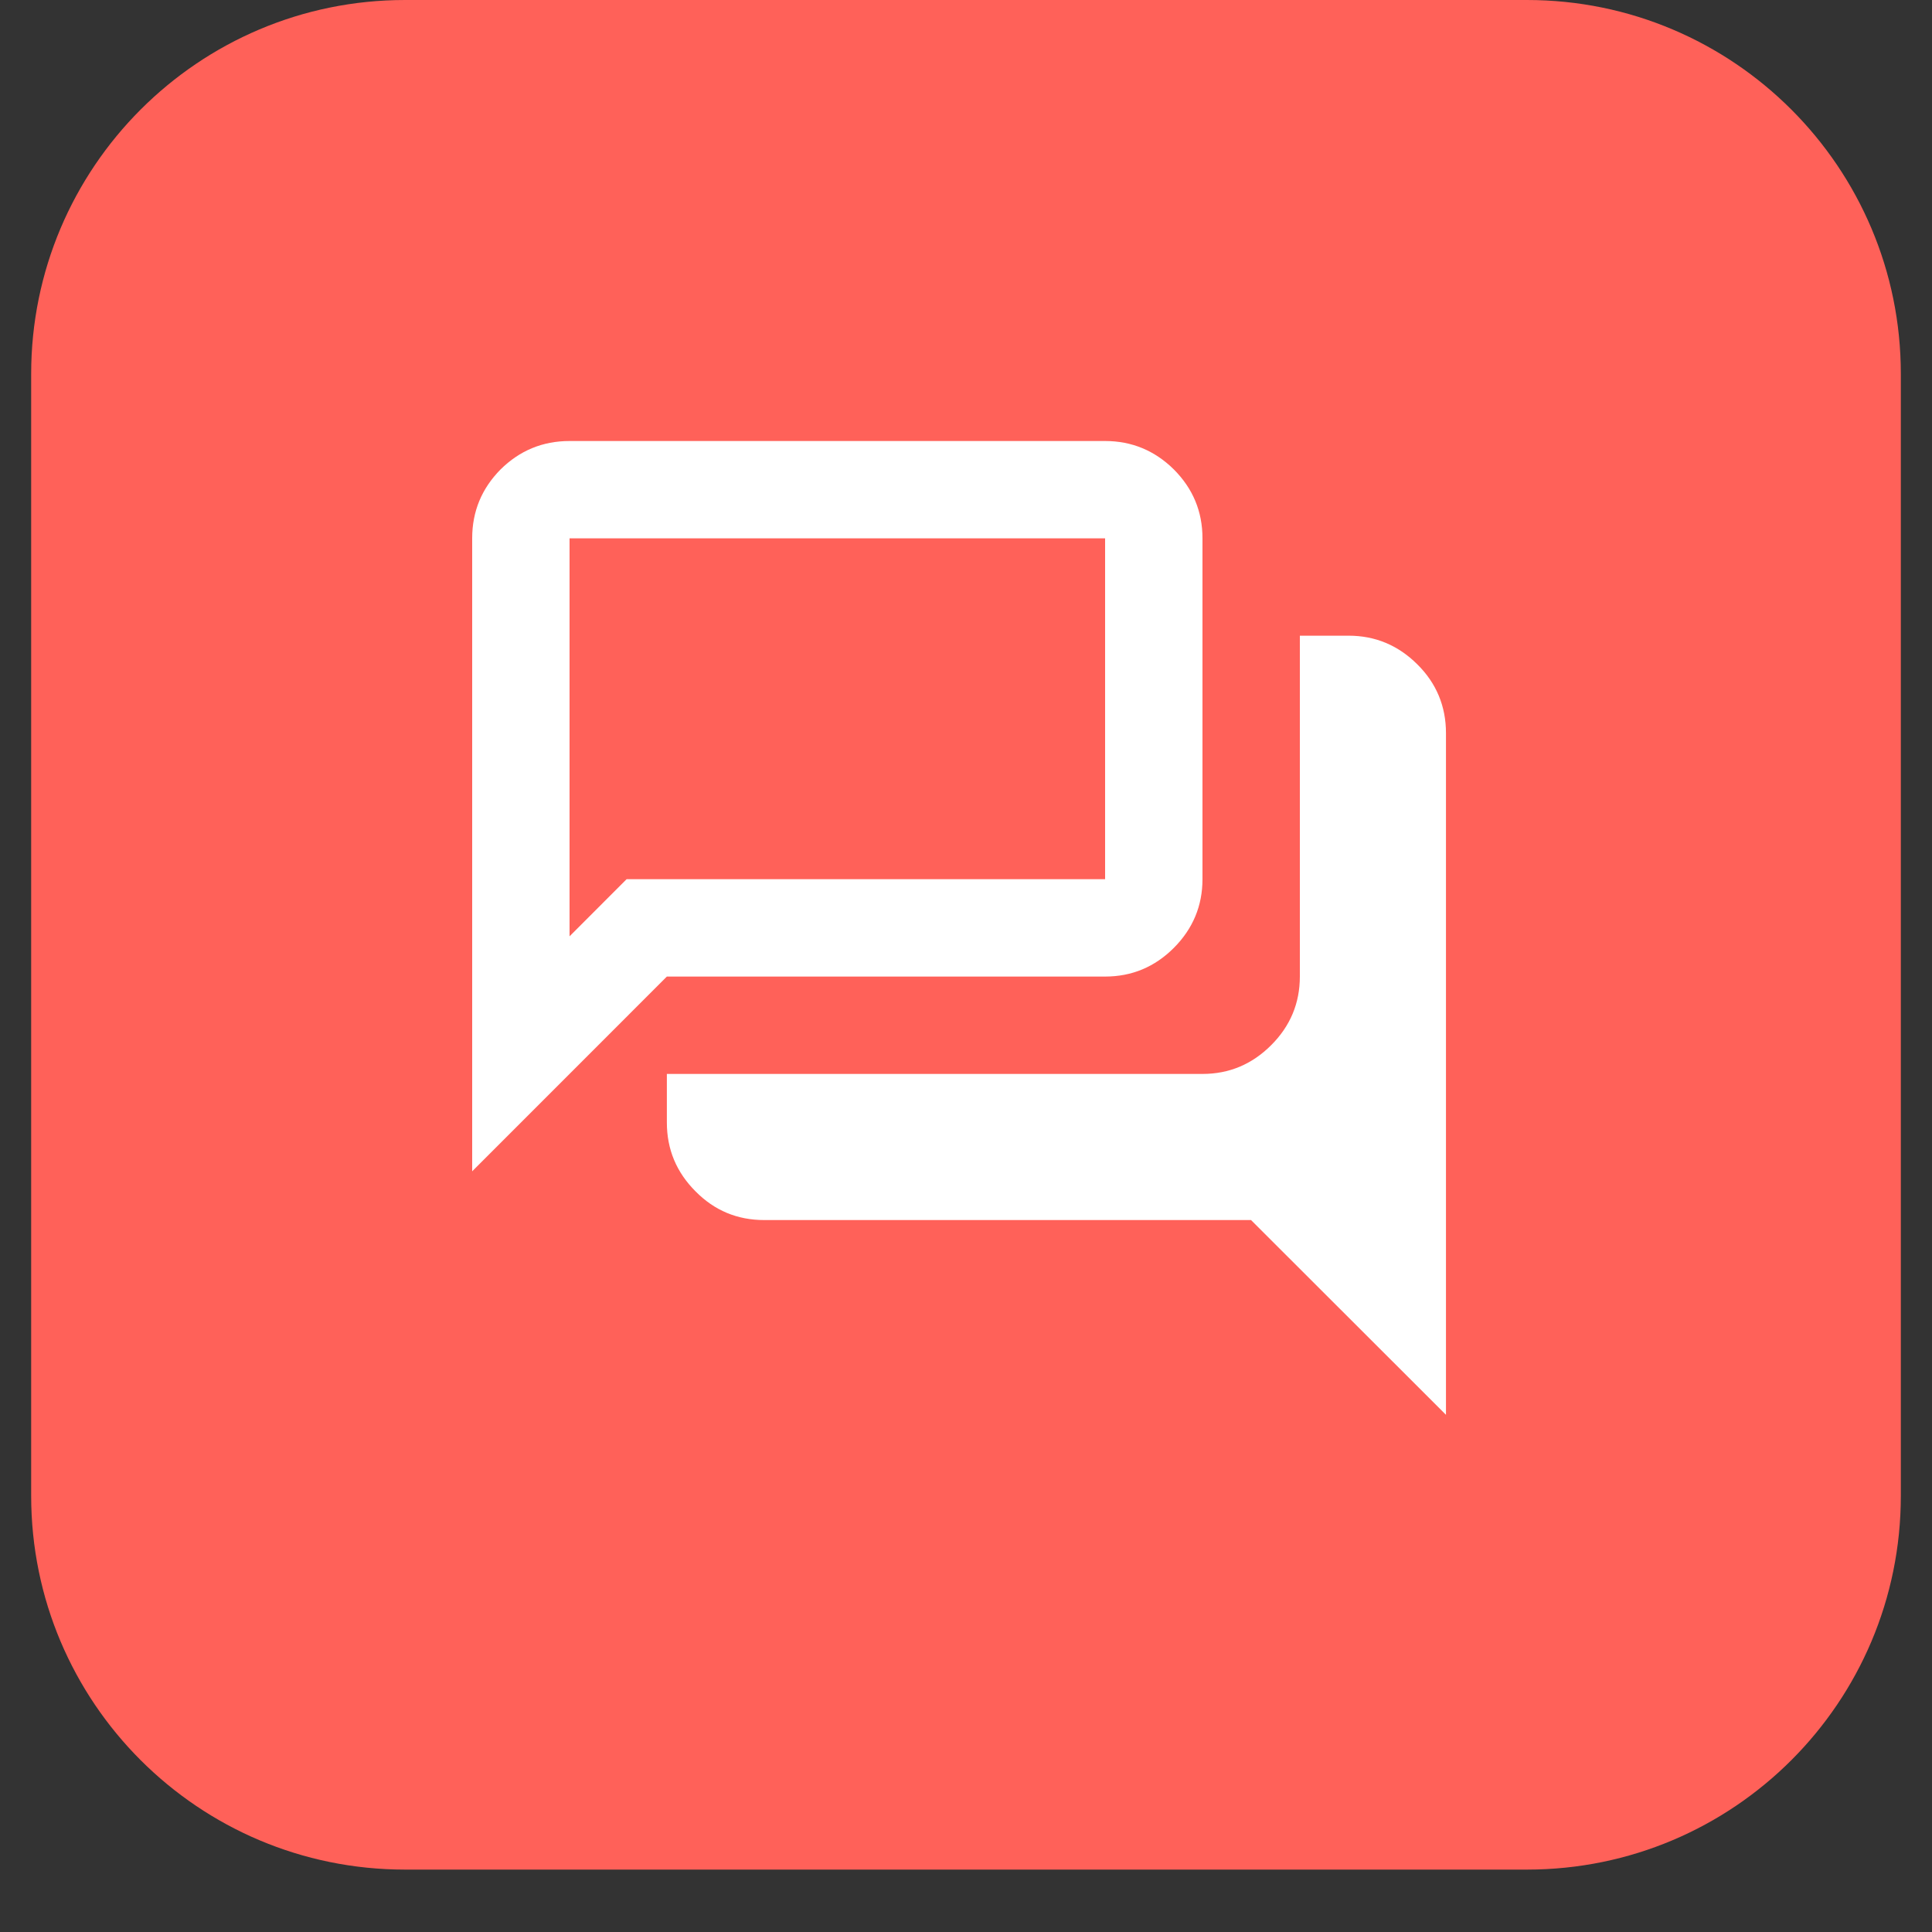
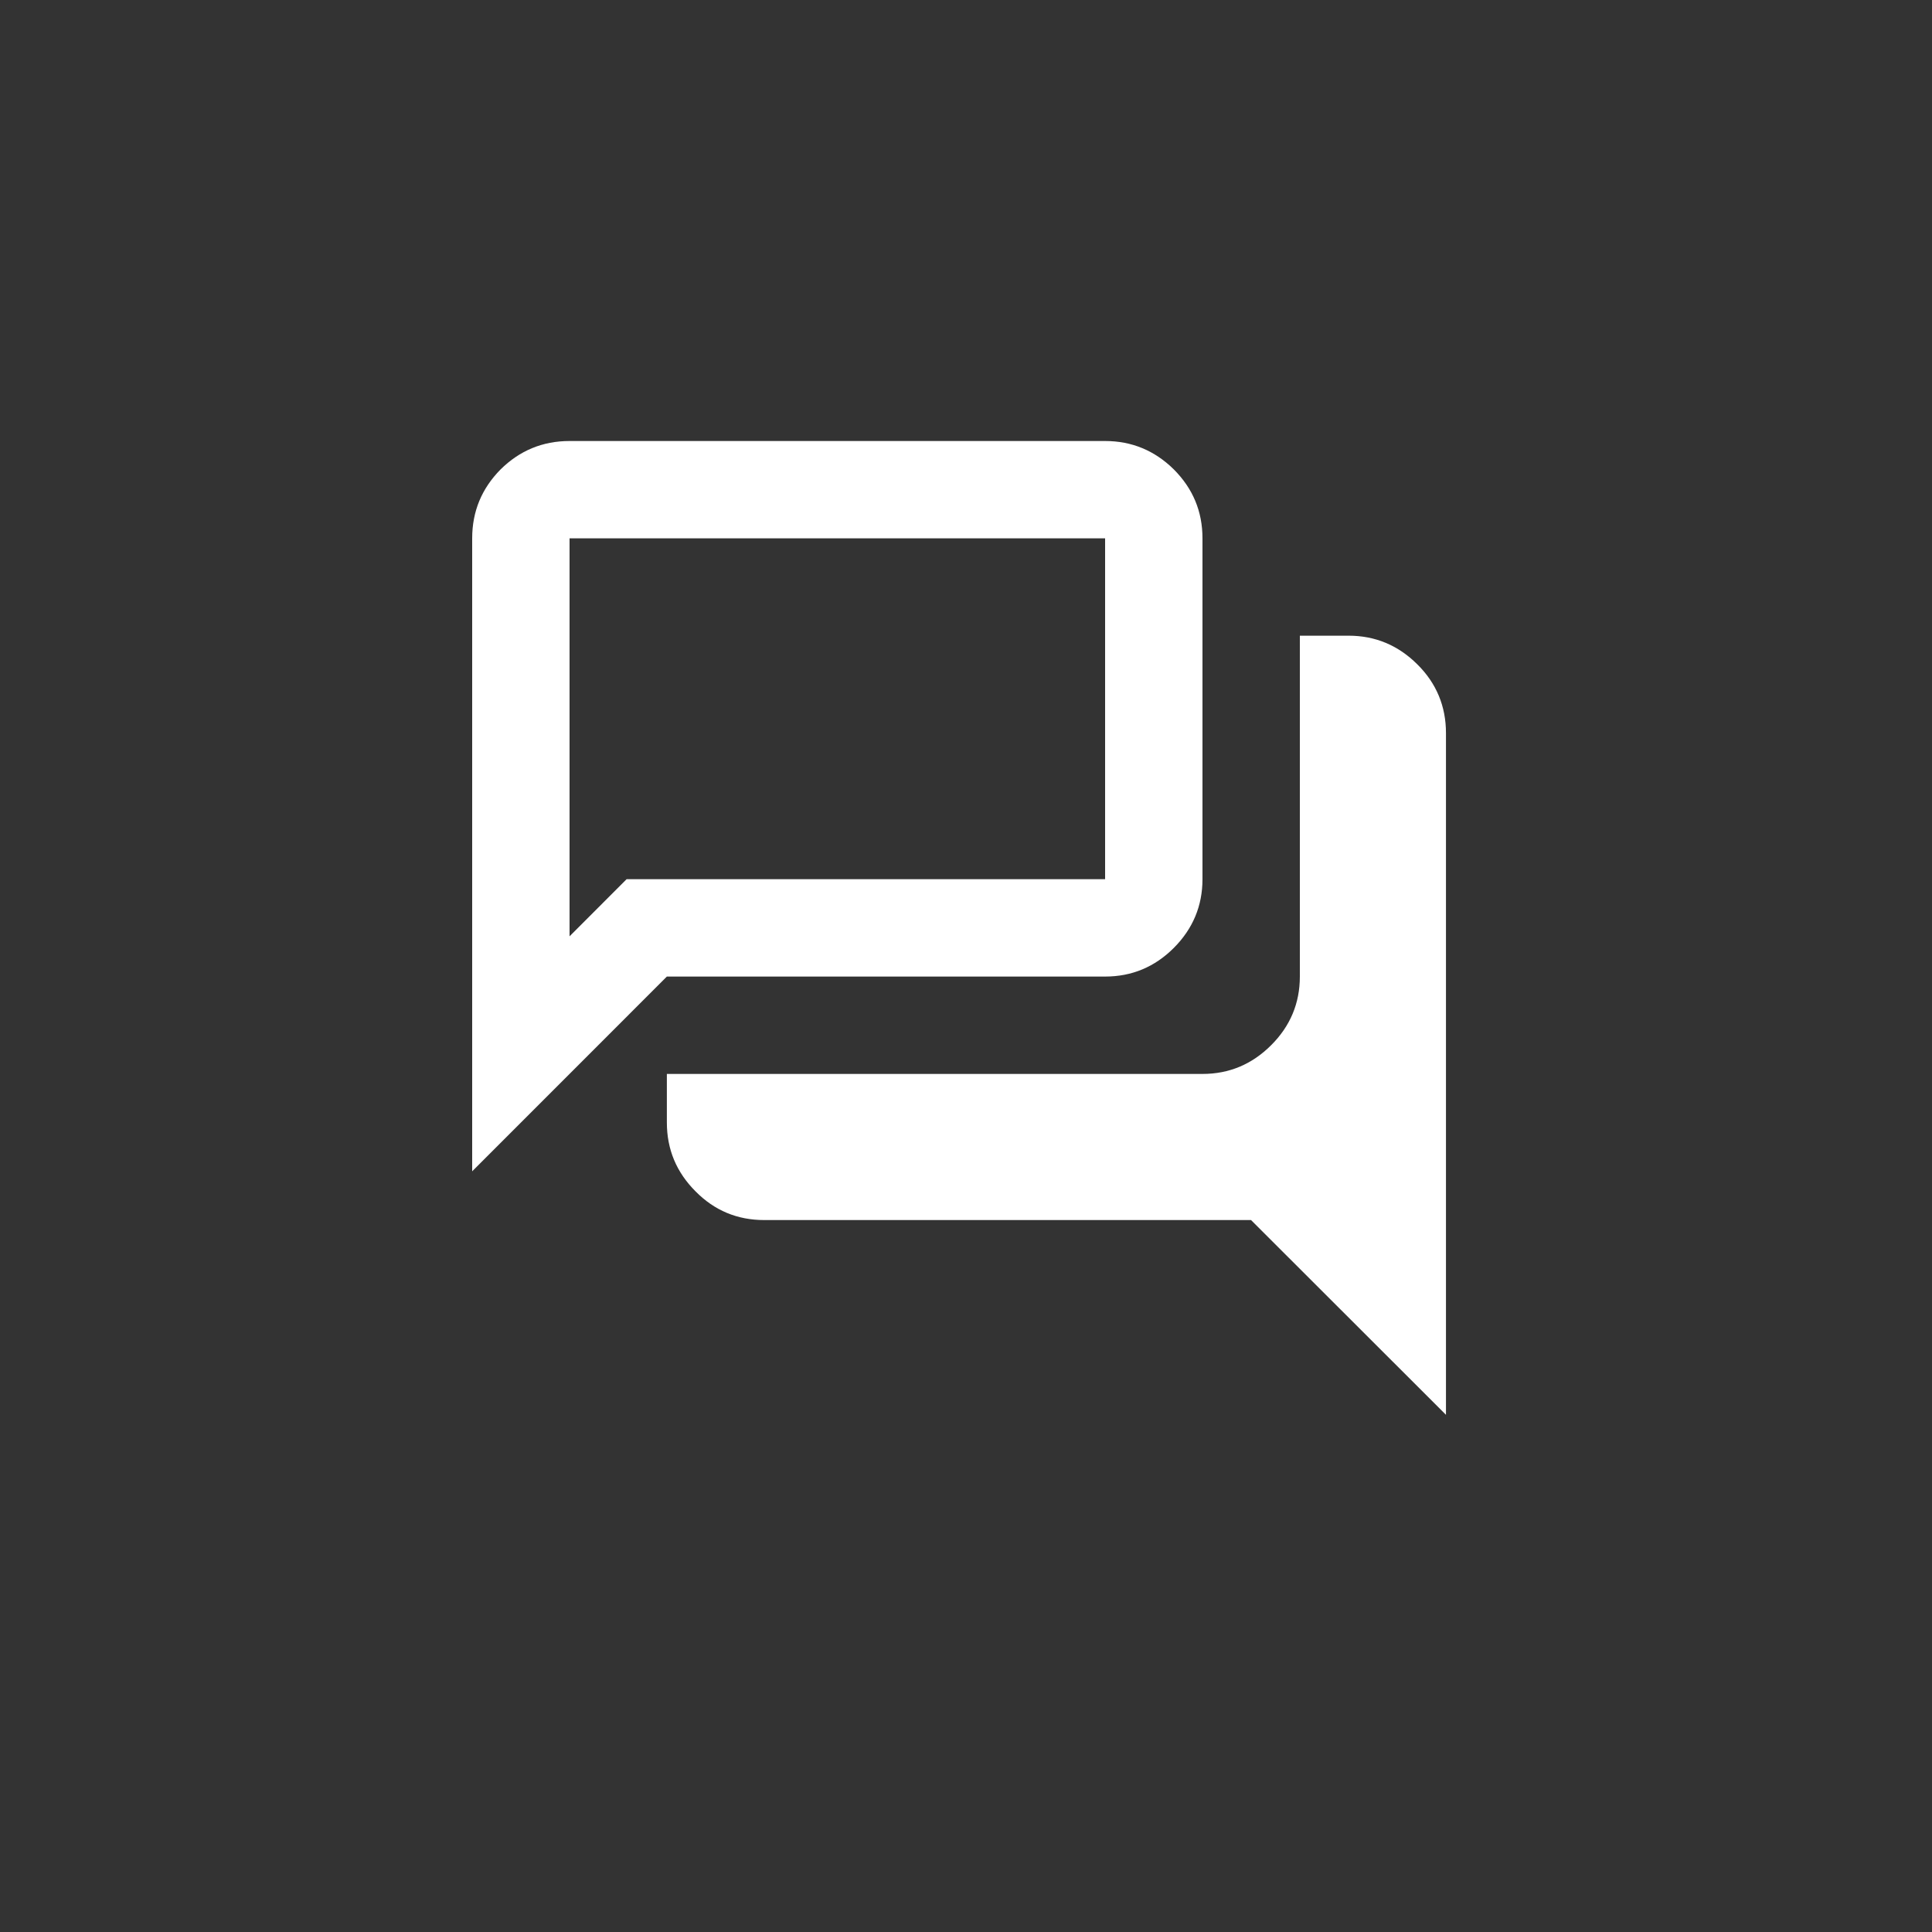
<svg xmlns="http://www.w3.org/2000/svg" width="40" zoomAndPan="magnify" viewBox="0 0 30 30" height="40" preserveAspectRatio="xMidYMid meet" version="1.2">
  <rect x="0" y="0" width="30" height="30" fill="#333333" stroke="none" />
  <defs>
    <clipPath id="f8a60ff363">
      <path d="M 0.484 0 L 29.516 0 L 29.516 29.031 L 0.484 29.031 Z M 0.484 0 " />
    </clipPath>
    <clipPath id="39bbd2a906">
      <path d="M 6.289 0 L 23.711 0 C 26.918 0 29.516 2.602 29.516 5.805 L 29.516 23.227 C 29.516 26.434 26.918 29.031 23.711 29.031 L 6.289 29.031 C 3.082 29.031 0.484 26.434 0.484 23.227 L 0.484 5.805 C 0.484 2.602 3.082 0 6.289 0 Z M 6.289 0 " />
    </clipPath>
  </defs>
  <g id="313c2601b7">
    <g clip-rule="nonzero" clip-path="url(#f8a60ff363)">
      <g clip-rule="nonzero" clip-path="url(#39bbd2a906)">
-         <path style=" stroke:none;fill-rule:nonzero;fill:#ff6159;fill-opacity:1;" d="M 0.484 0 L 29.516 0 L 29.516 29.031 L 0.484 29.031 Z M 0.484 0 " />
-       </g>
+         </g>
    </g>
    <path style=" stroke:none;fill-rule:nonzero;fill:#ffffff;fill-opacity:1;" d="M 22.453 21.969 L 19.426 18.945 L 11.867 18.945 C 11.449 18.945 11.094 18.797 10.801 18.5 C 10.504 18.203 10.355 17.848 10.355 17.43 L 10.355 16.676 L 18.672 16.676 C 19.086 16.676 19.441 16.527 19.738 16.23 C 20.035 15.934 20.184 15.578 20.184 15.164 L 20.184 9.871 L 20.941 9.871 C 21.355 9.871 21.711 10.02 22.008 10.316 C 22.305 10.609 22.453 10.969 22.453 11.383 Z M 8.844 14.539 L 9.73 13.652 L 17.16 13.652 L 17.16 8.359 L 8.844 8.359 Z M 7.332 18.188 L 7.332 8.359 C 7.332 7.941 7.48 7.586 7.773 7.289 C 8.07 6.996 8.426 6.848 8.844 6.848 L 17.16 6.848 C 17.574 6.848 17.93 6.996 18.227 7.289 C 18.523 7.586 18.672 7.941 18.672 8.359 L 18.672 13.652 C 18.672 14.066 18.523 14.422 18.227 14.719 C 17.93 15.016 17.574 15.164 17.16 15.164 L 10.355 15.164 Z M 8.844 13.652 L 8.844 8.359 Z M 8.844 13.652 " />
  </g>
</svg>